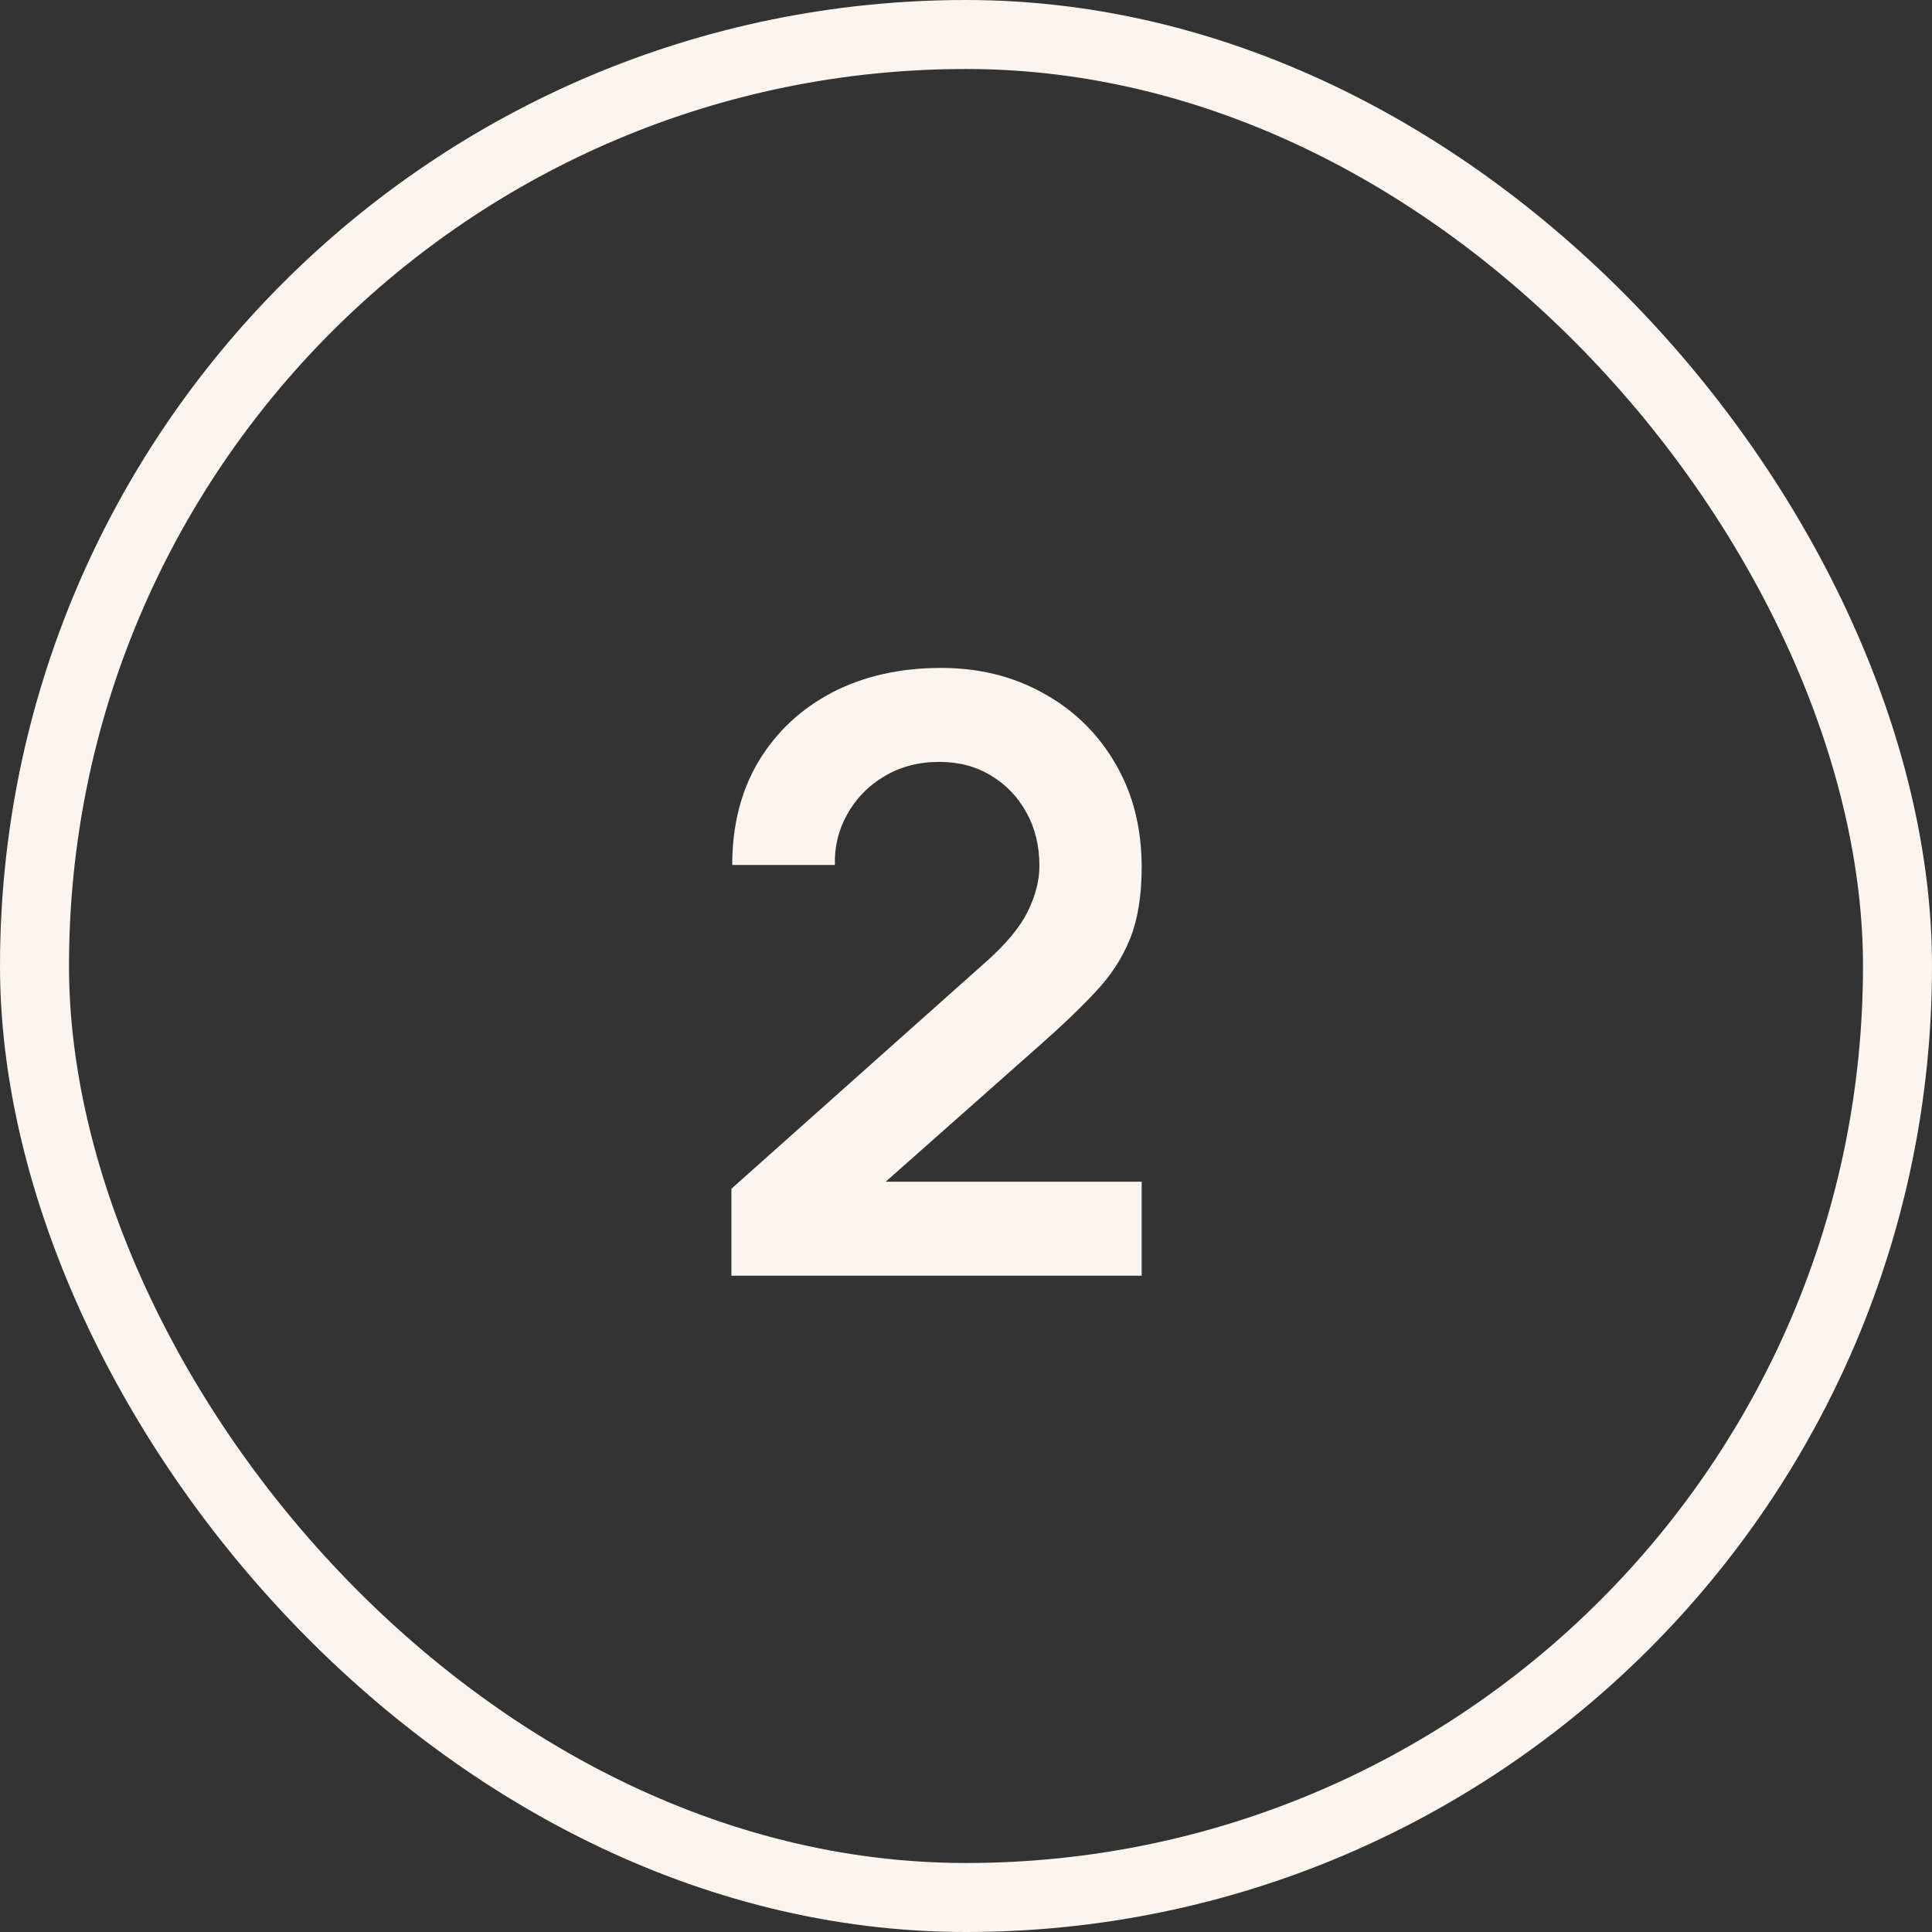
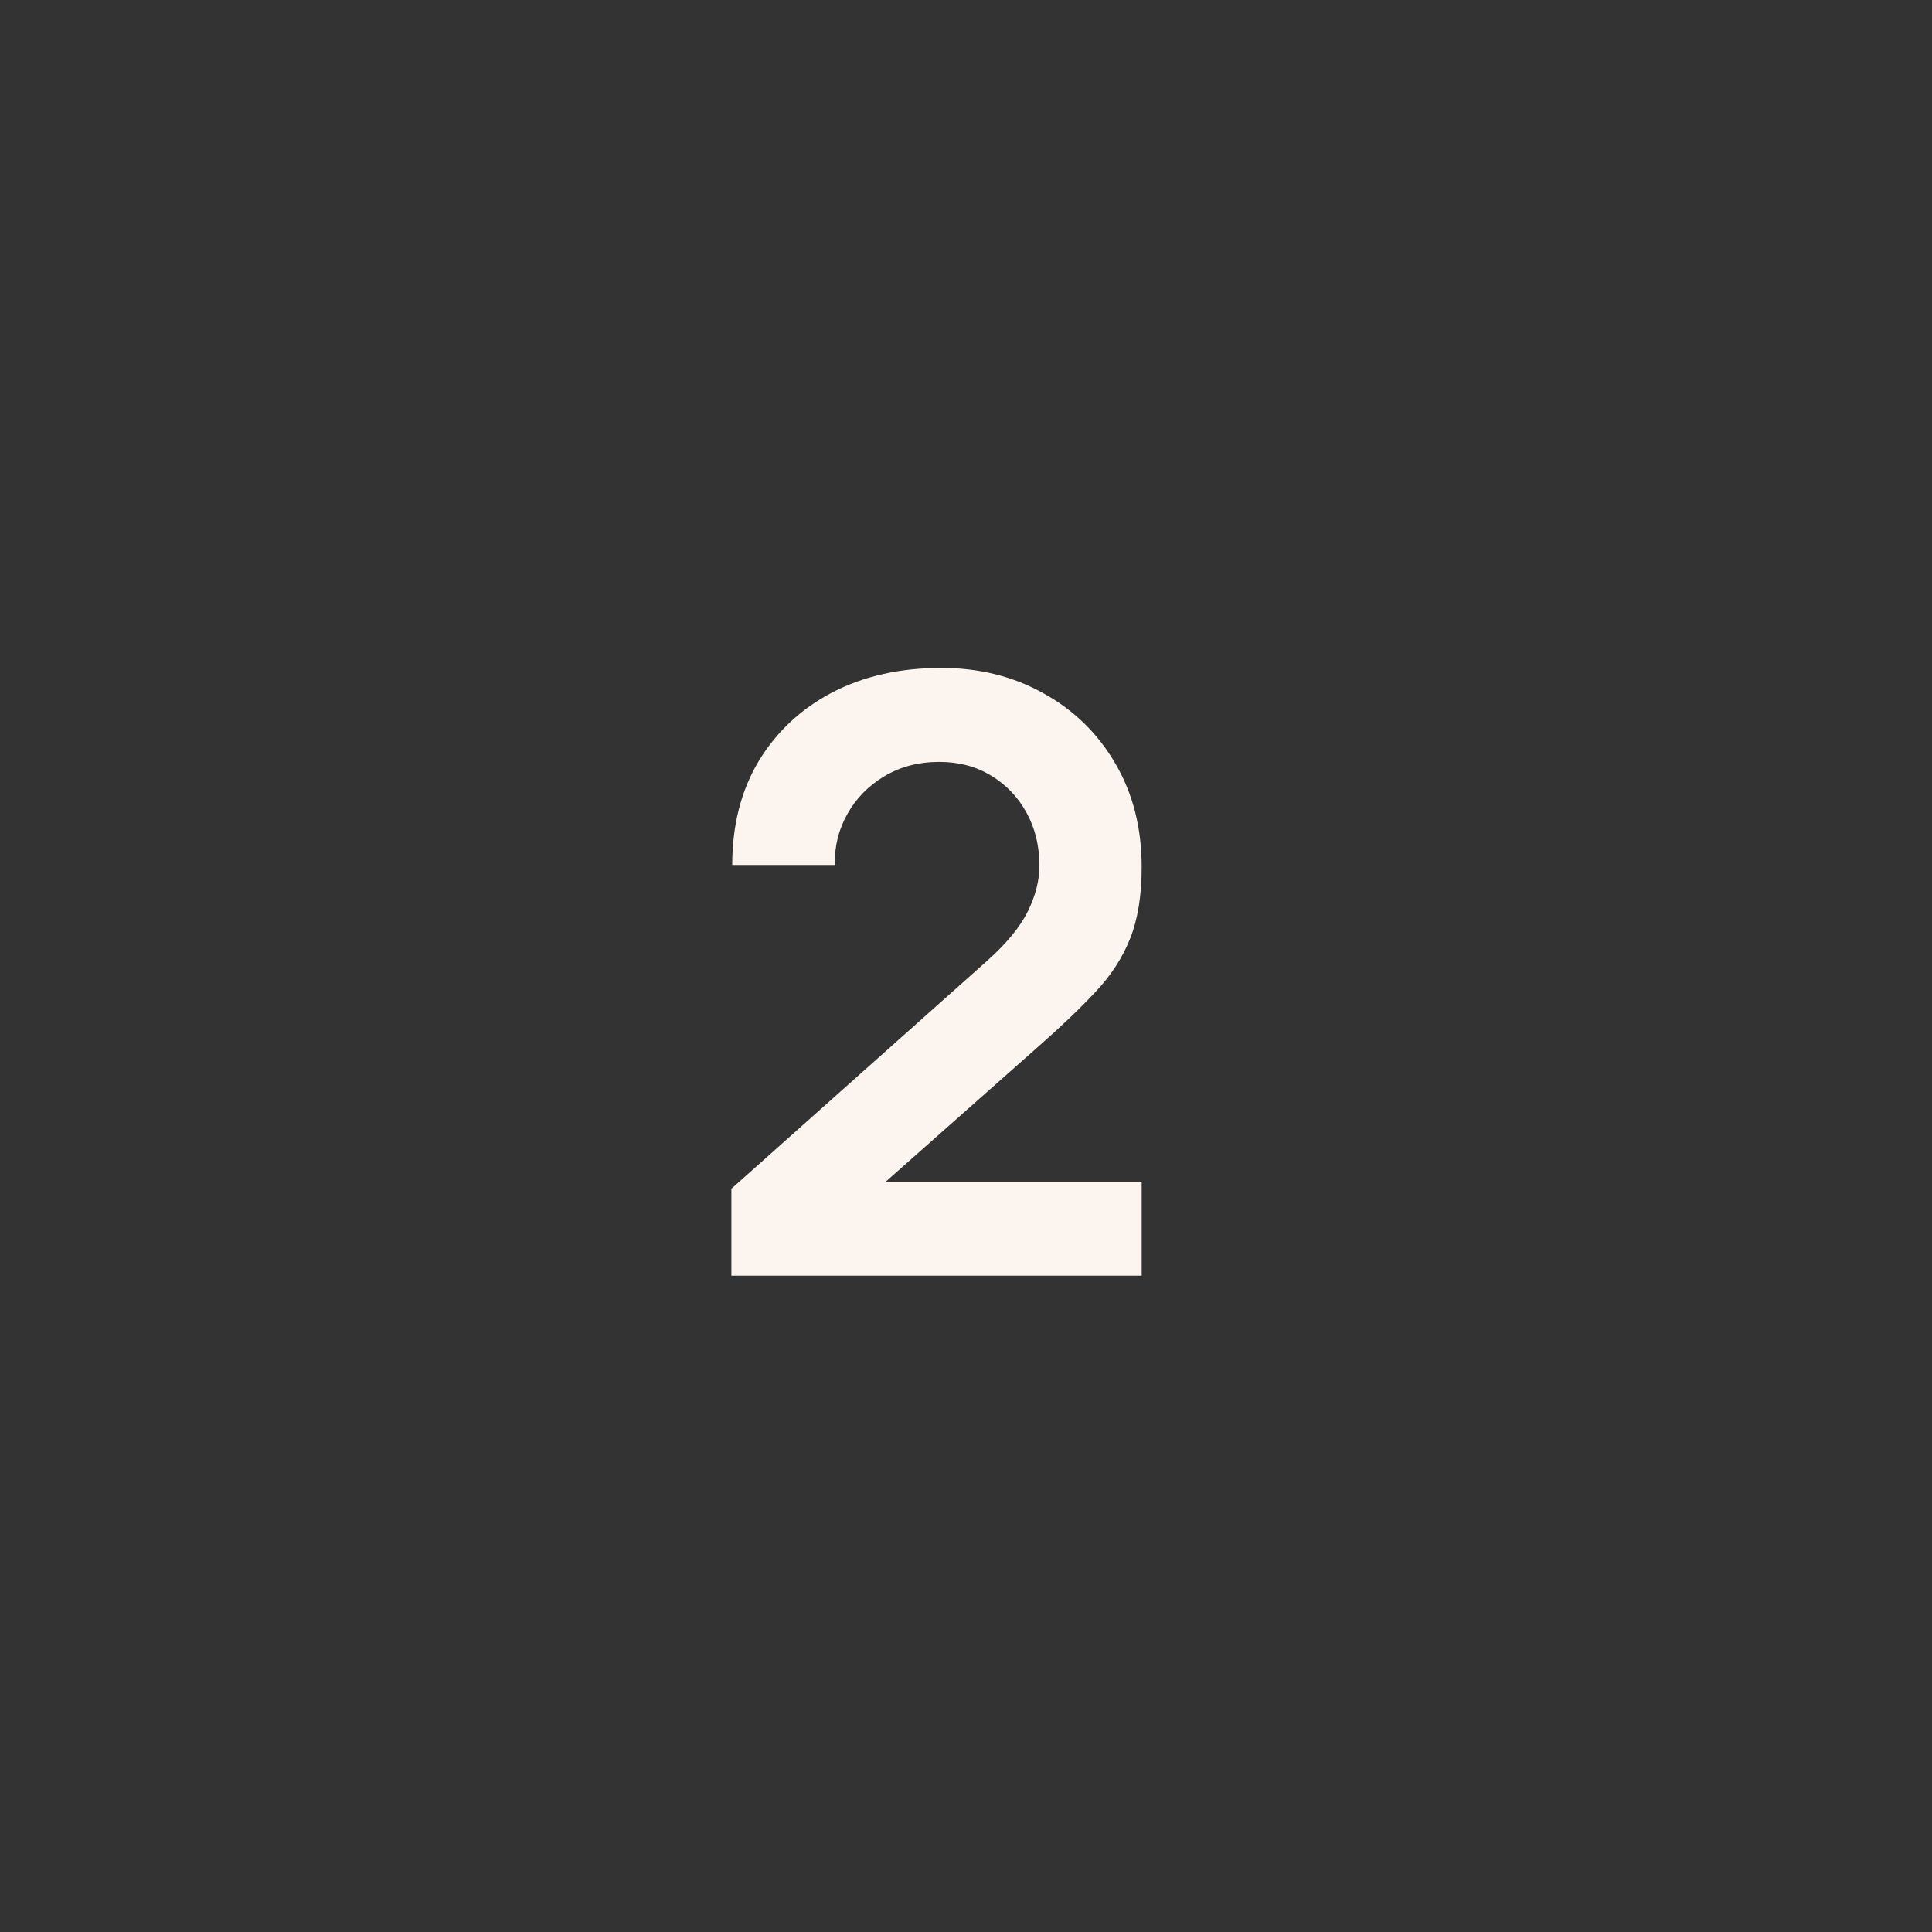
<svg xmlns="http://www.w3.org/2000/svg" width="28" height="28" viewBox="0 0 28 28" fill="none">
  <rect x="0" y="0" width="28" height="28" fill="#333333" stroke="none" />
-   <rect x="0.5" y="0.5" width="27" height="27" rx="13.5" stroke="#FCF4EE" />
  <path d="M10.6 18.488V17.228L14.296 13.934C14.584 13.678 14.784 13.436 14.896 13.208C15.008 12.98 15.064 12.76 15.064 12.548C15.064 12.26 15.002 12.004 14.878 11.78C14.754 11.552 14.582 11.372 14.362 11.24C14.146 11.108 13.896 11.042 13.612 11.042C13.312 11.042 13.046 11.112 12.814 11.252C12.586 11.388 12.408 11.57 12.28 11.798C12.152 12.026 12.092 12.272 12.1 12.536H10.612C10.612 11.96 10.74 11.458 10.996 11.03C11.256 10.602 11.612 10.27 12.064 10.034C12.52 9.798 13.046 9.68 13.642 9.68C14.194 9.68 14.69 9.804 15.13 10.052C15.57 10.296 15.916 10.636 16.168 11.072C16.42 11.504 16.546 12.002 16.546 12.566C16.546 12.978 16.49 13.324 16.378 13.604C16.266 13.884 16.098 14.142 15.874 14.378C15.654 14.614 15.38 14.876 15.052 15.164L12.43 17.486L12.298 17.126H16.546V18.488H10.6Z" fill="#FCF4EE" />
</svg>